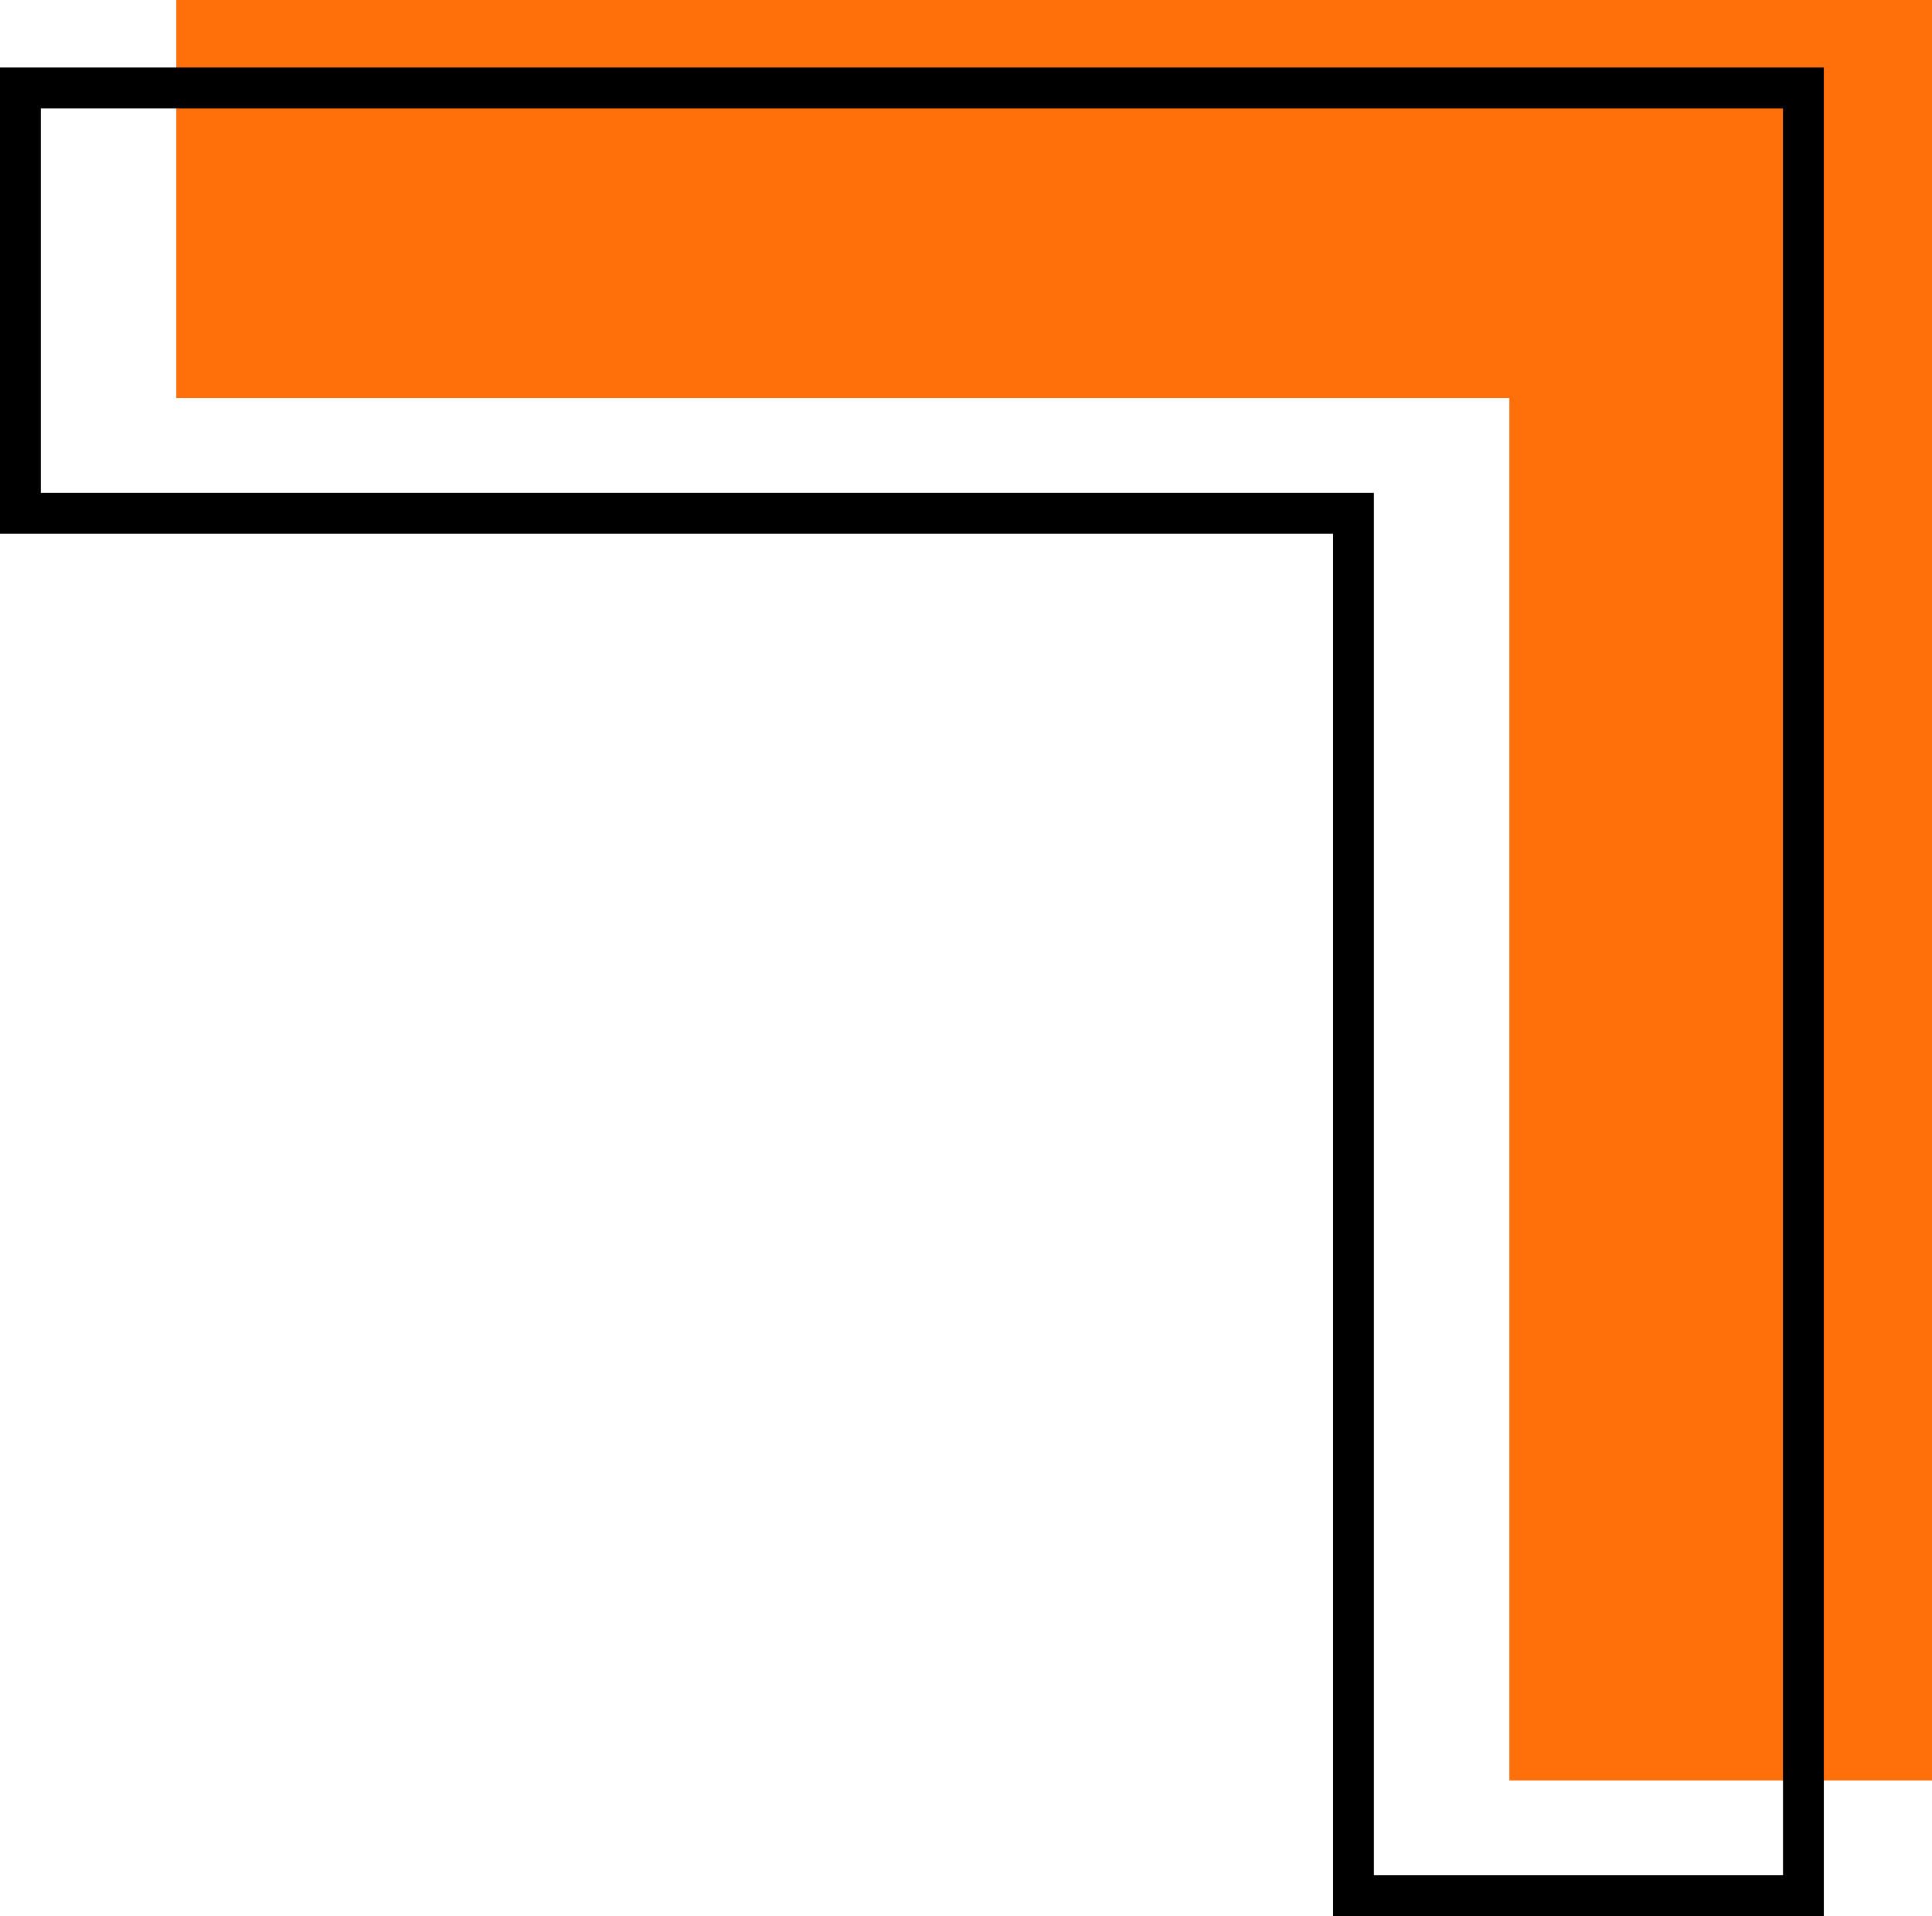
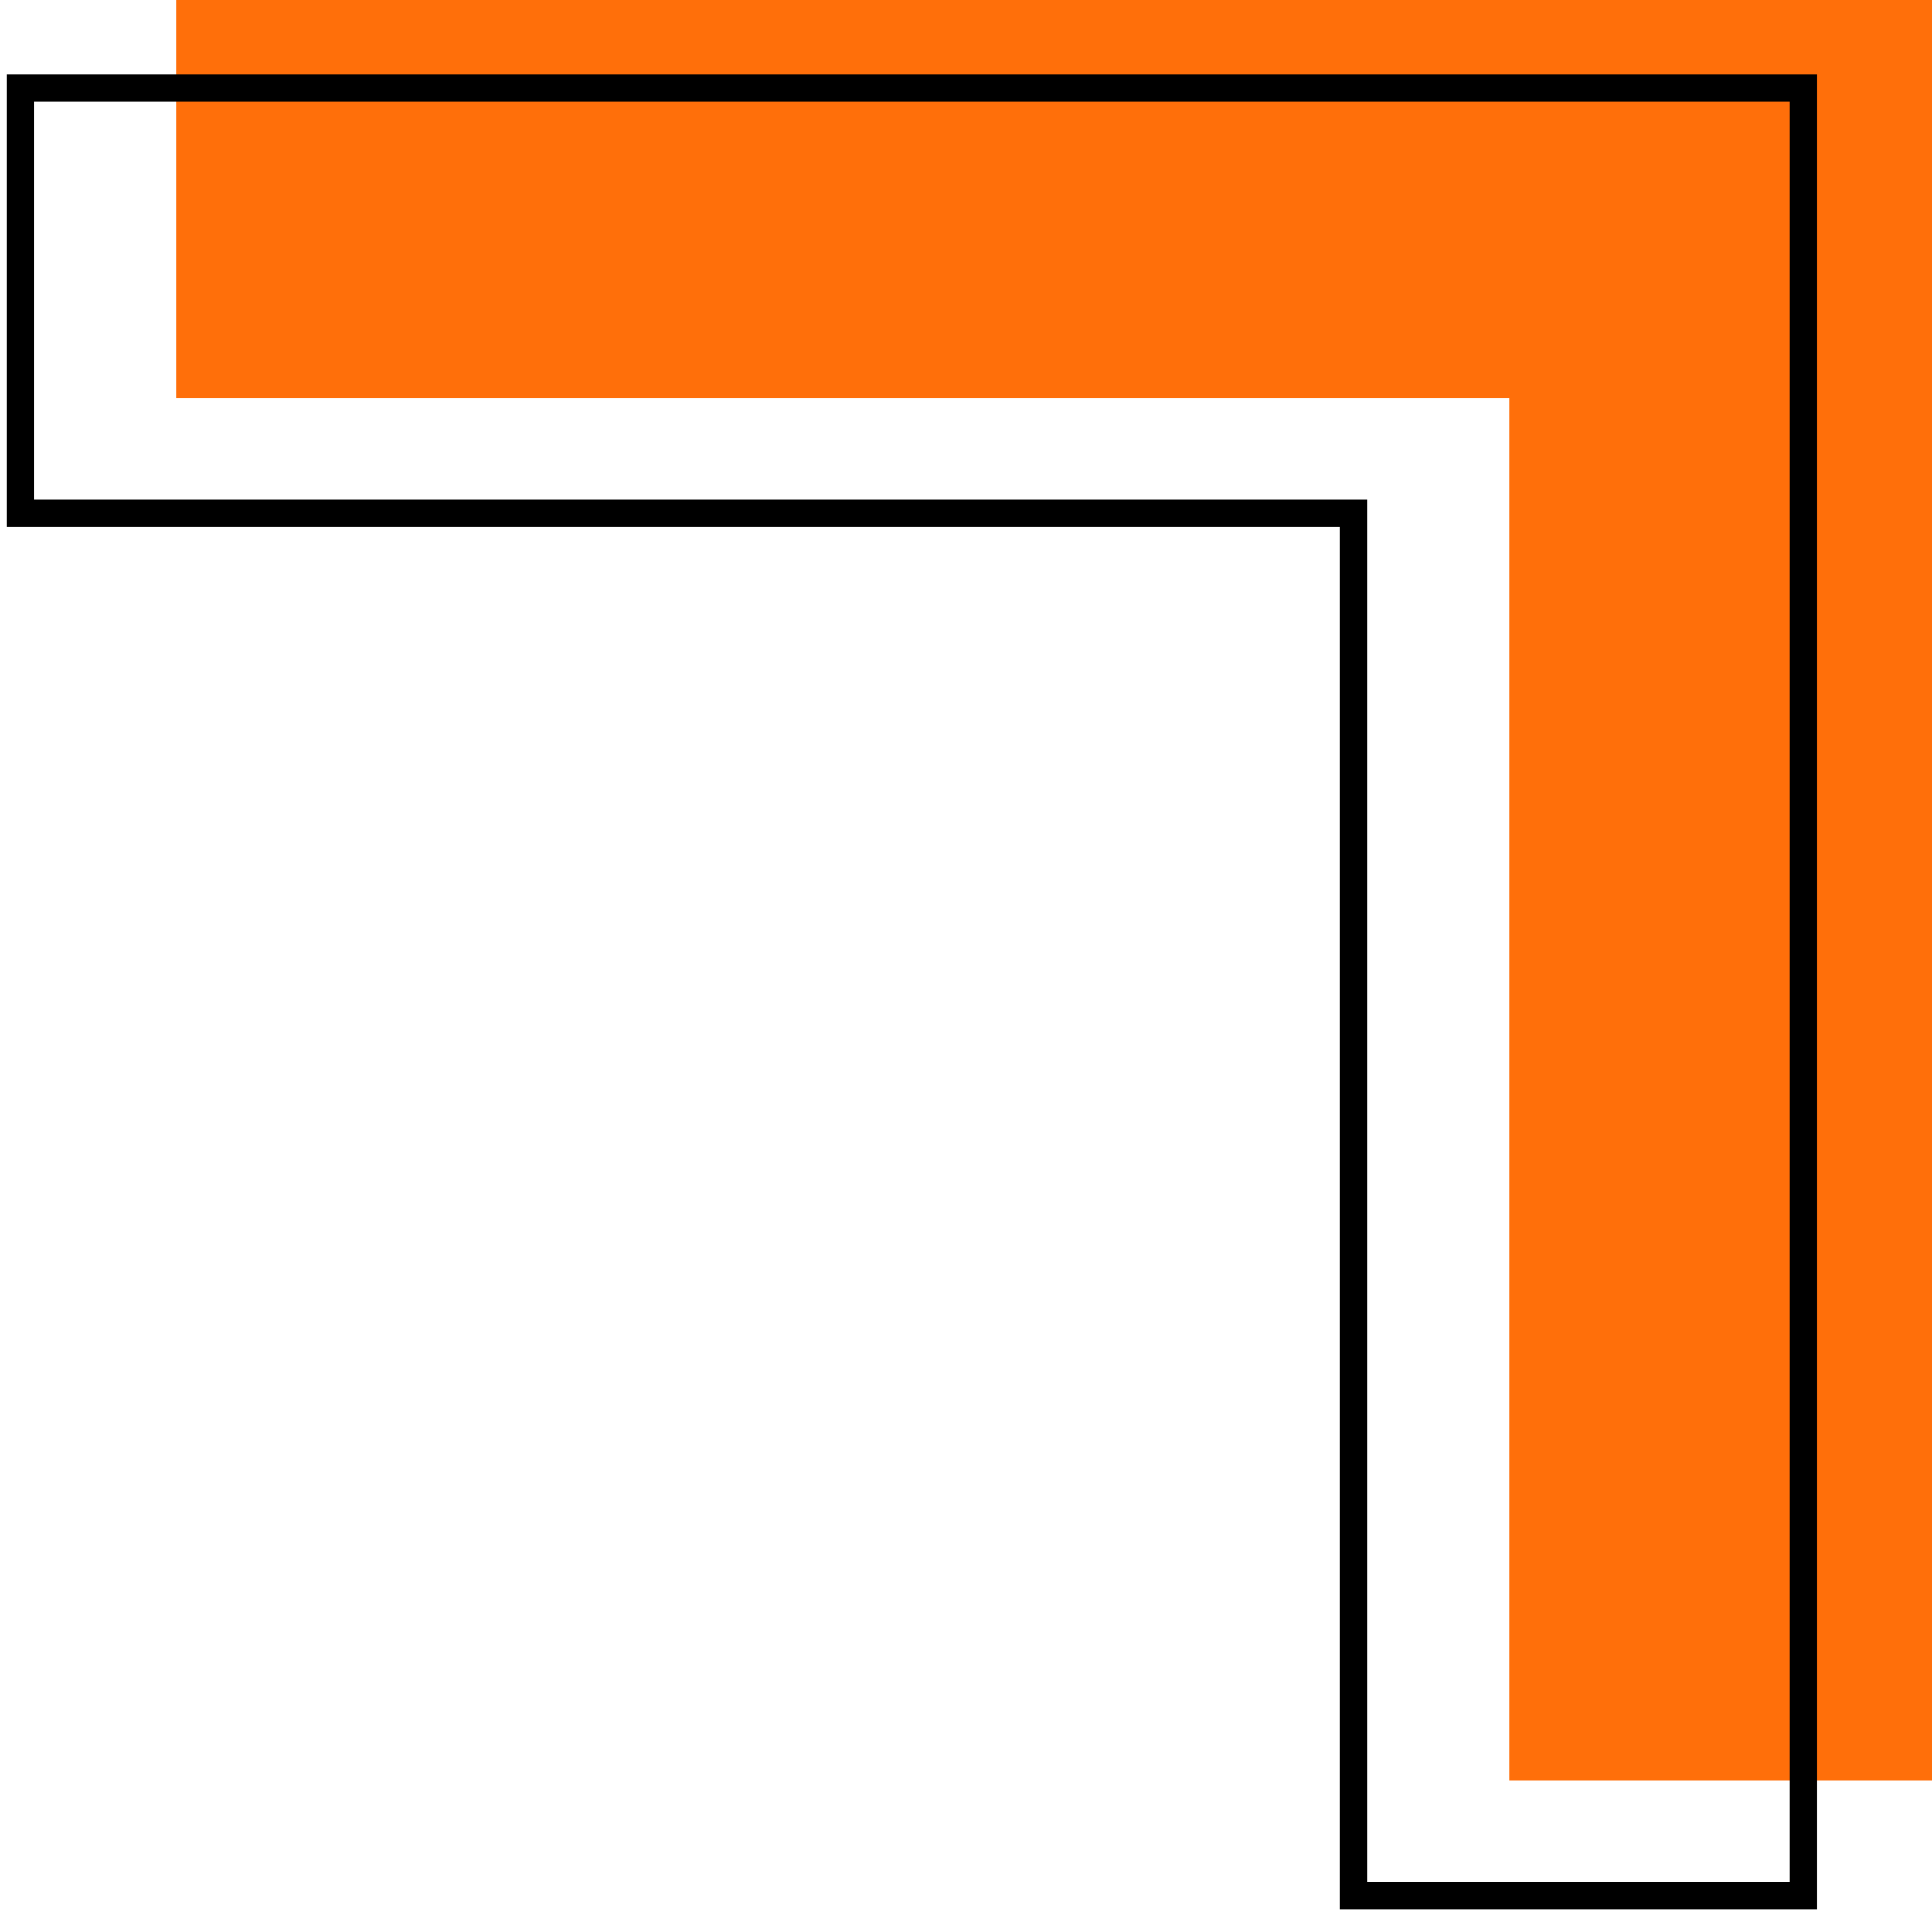
<svg xmlns="http://www.w3.org/2000/svg" id="Warstwa_2" data-name="Warstwa 2" viewBox="0 0 153.77 152.48">
  <defs>
    <style>
      .cls-1 {
        fill: #ff6f0a;
      }
    </style>
  </defs>
  <g id="_Ńëîé_1" data-name="Ńëîé 1">
    <g>
      <polygon class="cls-1" points="153.77 0 153.77 141.69 120.13 141.69 120.13 31.68 14.03 31.68 14.03 0 153.77 0" />
      <g>
        <path d="M.54,5.92v36.02h106.1v110.01h37.97V5.92H.54ZM142.45,149.77h-33.63V39.76H2.71V8.09h139.73v141.69Z" />
-         <path d="M145.16,152.48h-39.06V42.48H0V5.37h145.16v147.11ZM107.19,151.4h36.89V6.46H1.08v34.93h106.1v110.01ZM142.99,150.31h-34.72V40.31H2.17V7.54h140.82v142.77ZM109.36,149.23h32.55V8.63H3.25v30.6h106.1v110.01Z" />
      </g>
    </g>
  </g>
</svg>